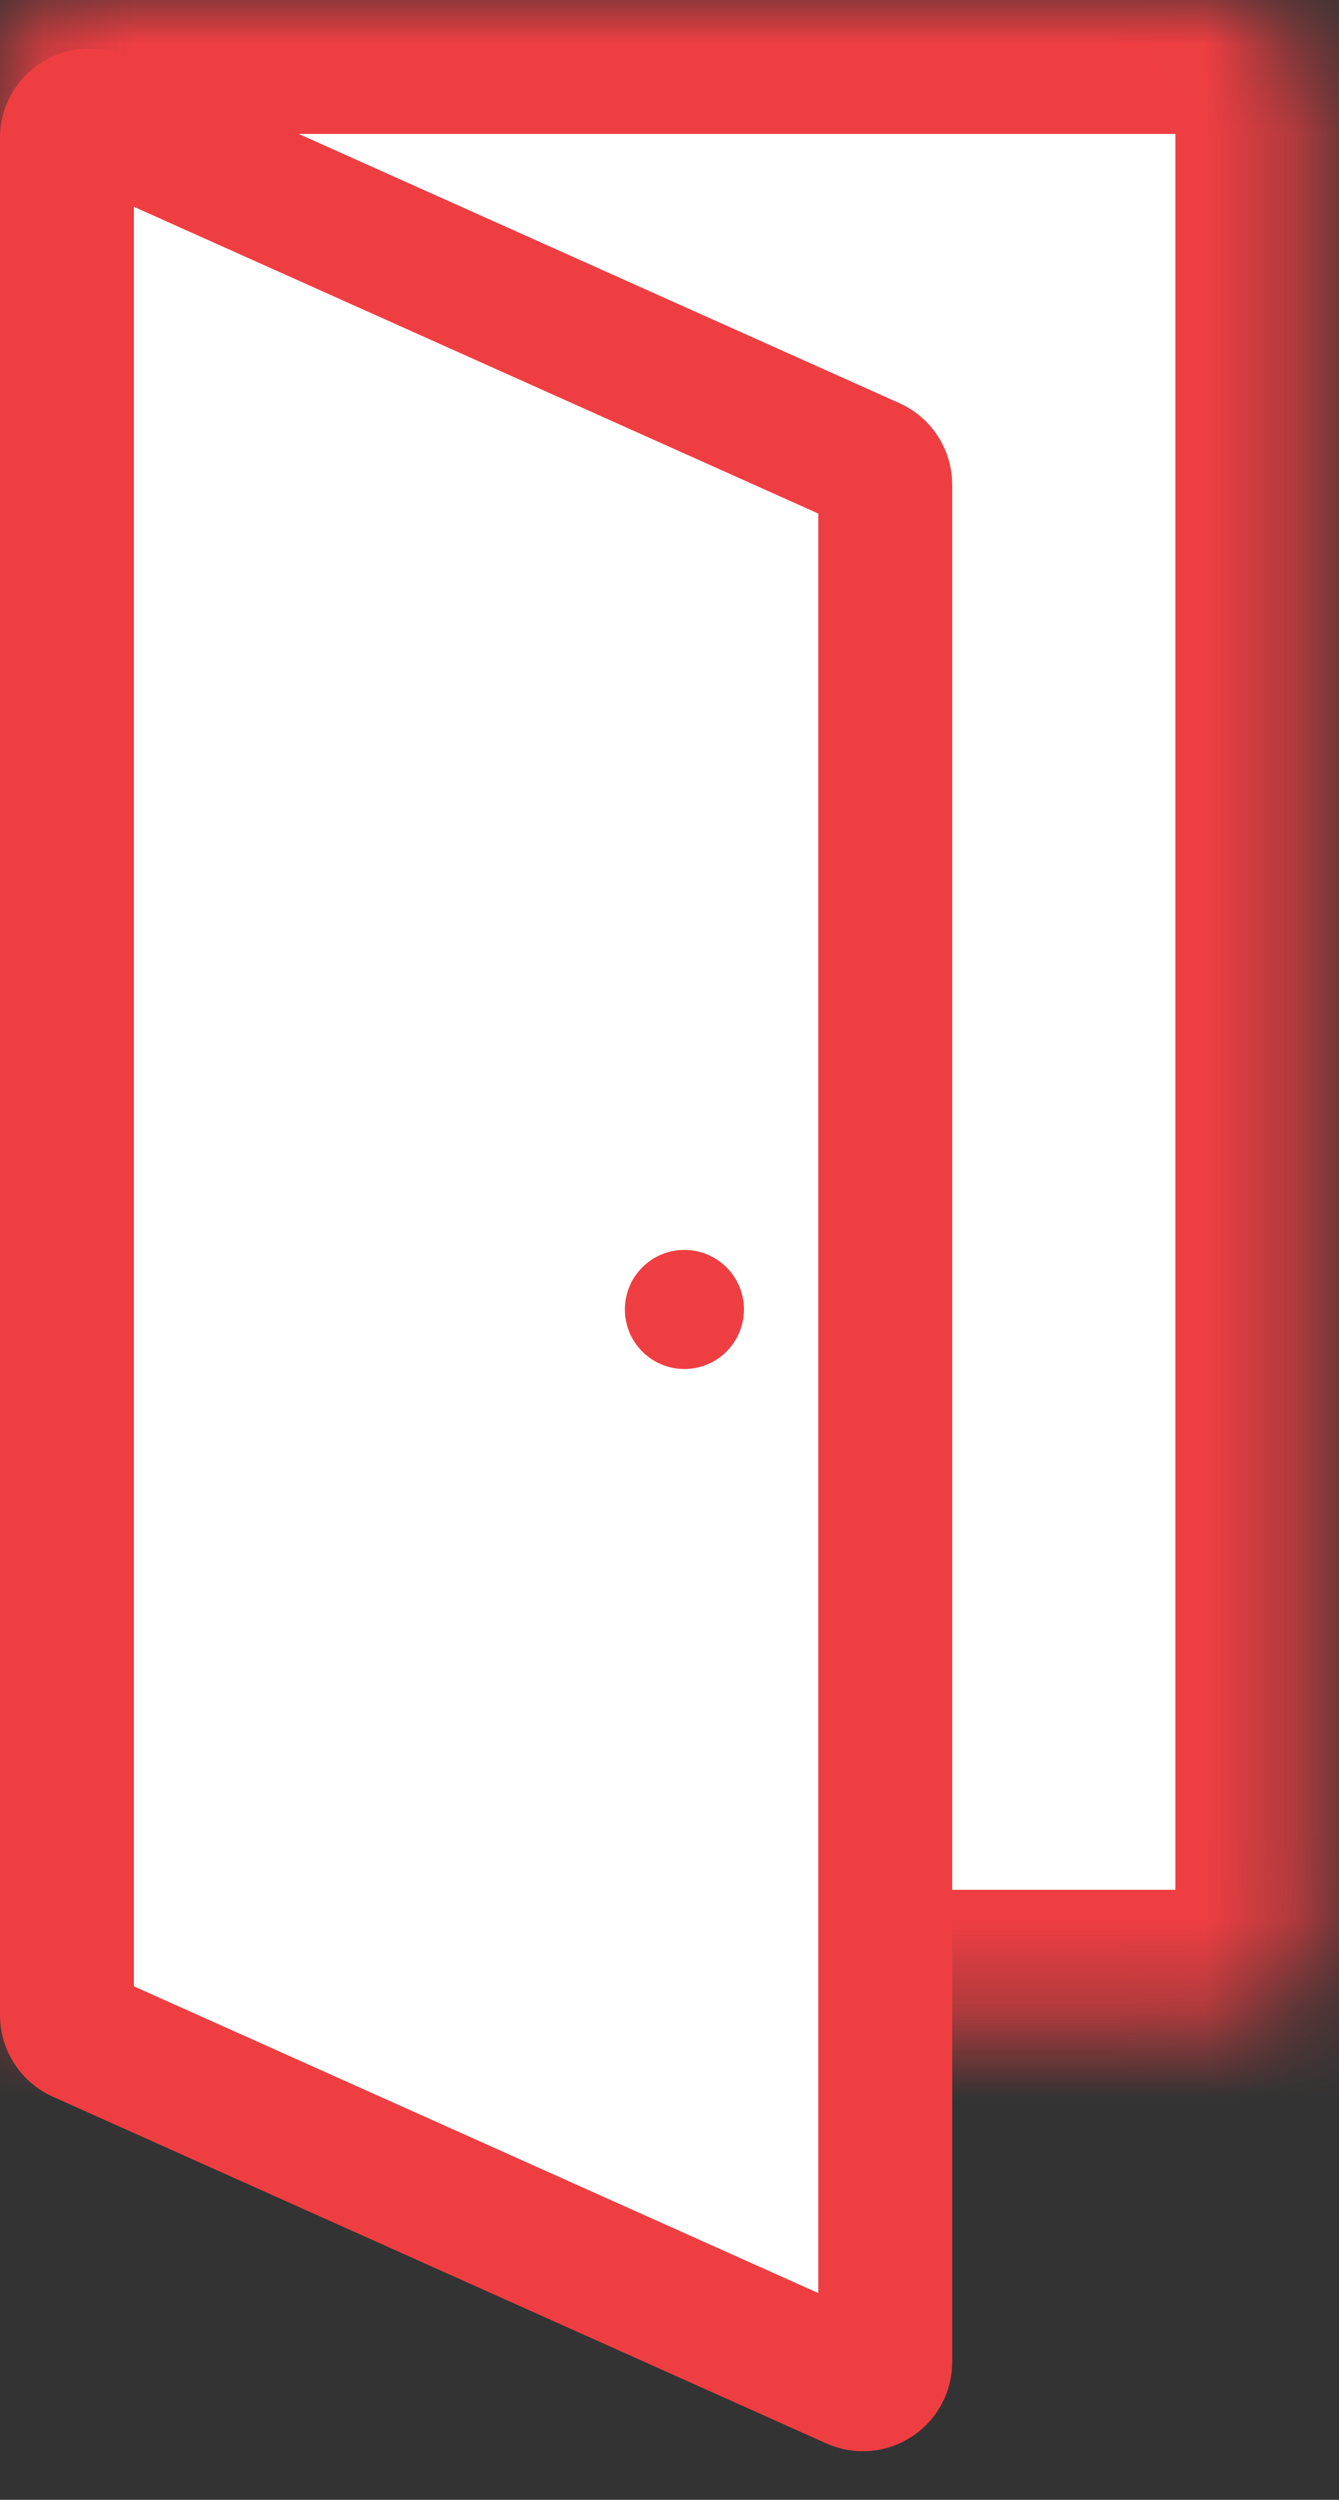
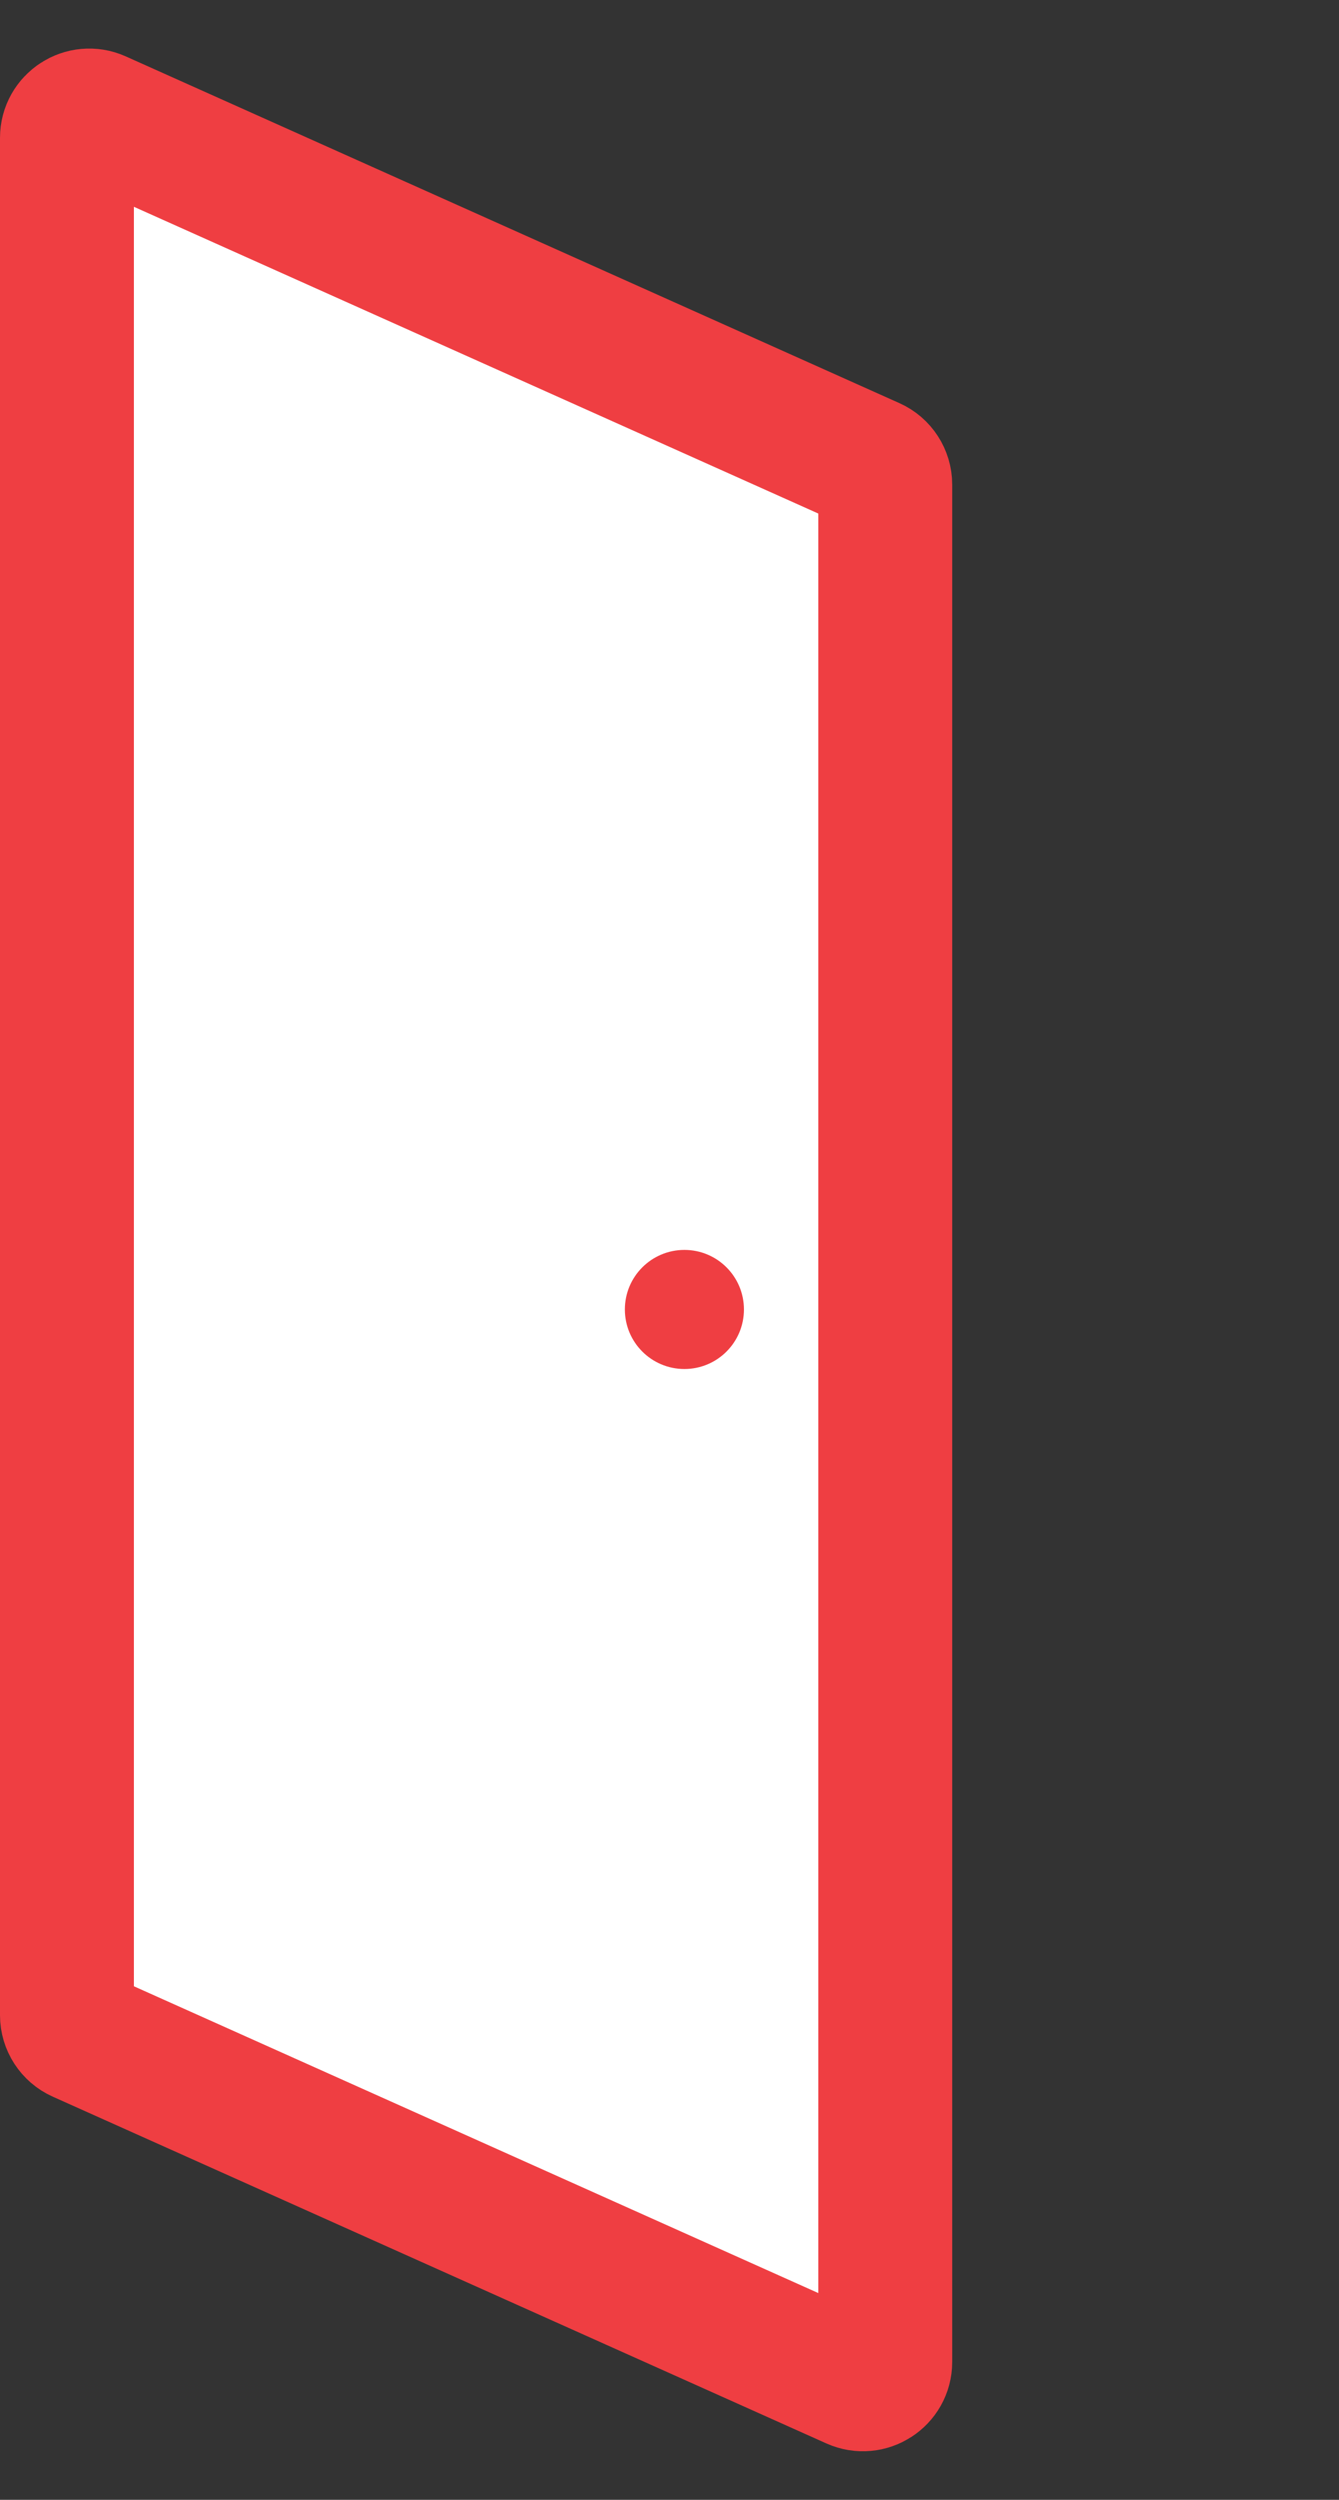
<svg xmlns="http://www.w3.org/2000/svg" width="15" height="28" viewBox="0 0 15 28" fill="none">
  <rect x="0" y="0" width="15" height="28" fill="#333333" stroke="none" />
  <g id="Group 628">
    <g id="Rectangle 181">
      <mask id="path-1-inside-1_143_1025" fill="white">
-         <rect width="14.667" height="22.667" rx="1" />
-       </mask>
+         </mask>
      <rect width="14.667" height="22.667" rx="1" fill="white" stroke="#EF3E42" stroke-width="3" mask="url(#path-1-inside-1_143_1025)" />
    </g>
    <path id="Rectangle 182" d="M0.75 1.544C0.75 1.363 0.937 1.242 1.102 1.316L9.769 5.2C9.859 5.24 9.917 5.33 9.917 5.428V26.456C9.917 26.637 9.73 26.758 9.564 26.684L0.898 22.8C0.808 22.76 0.75 22.67 0.75 22.572V1.544Z" fill="white" stroke="#EF3E42" stroke-width="1.5" />
    <circle id="Ellipse 11" cx="7.667" cy="14.667" r="0.667" fill="#EF3E42" />
  </g>
</svg>